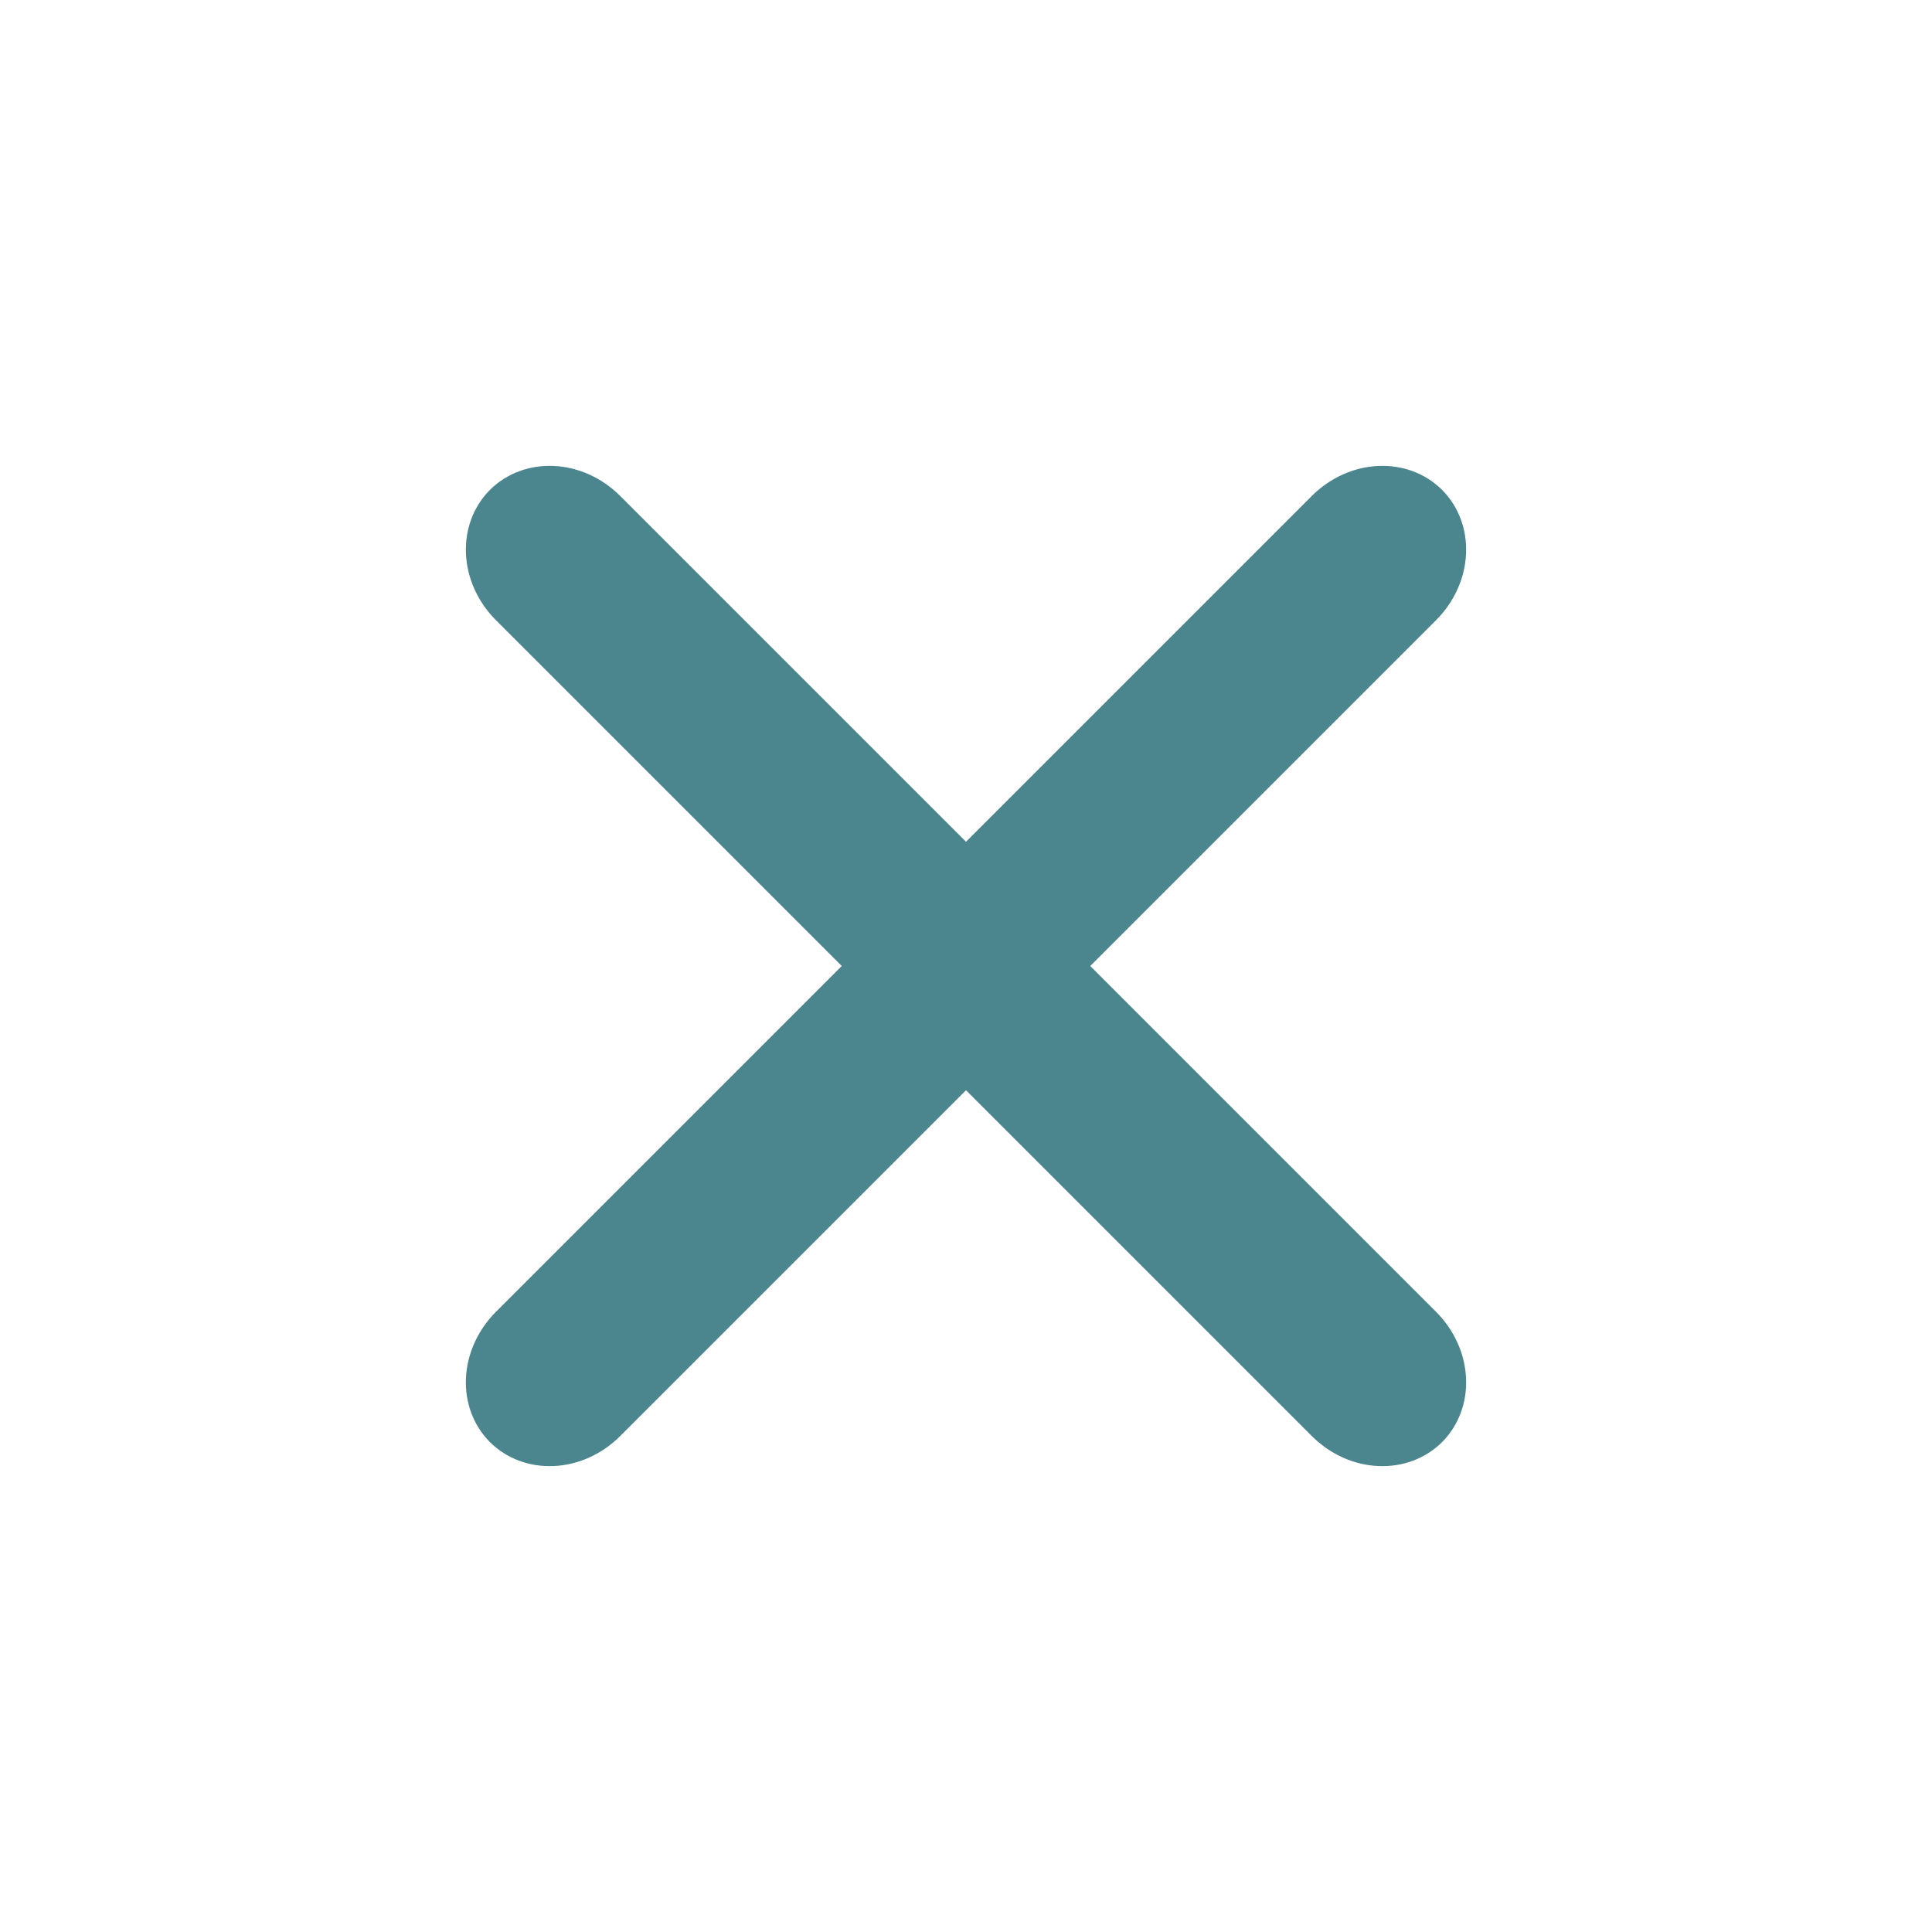
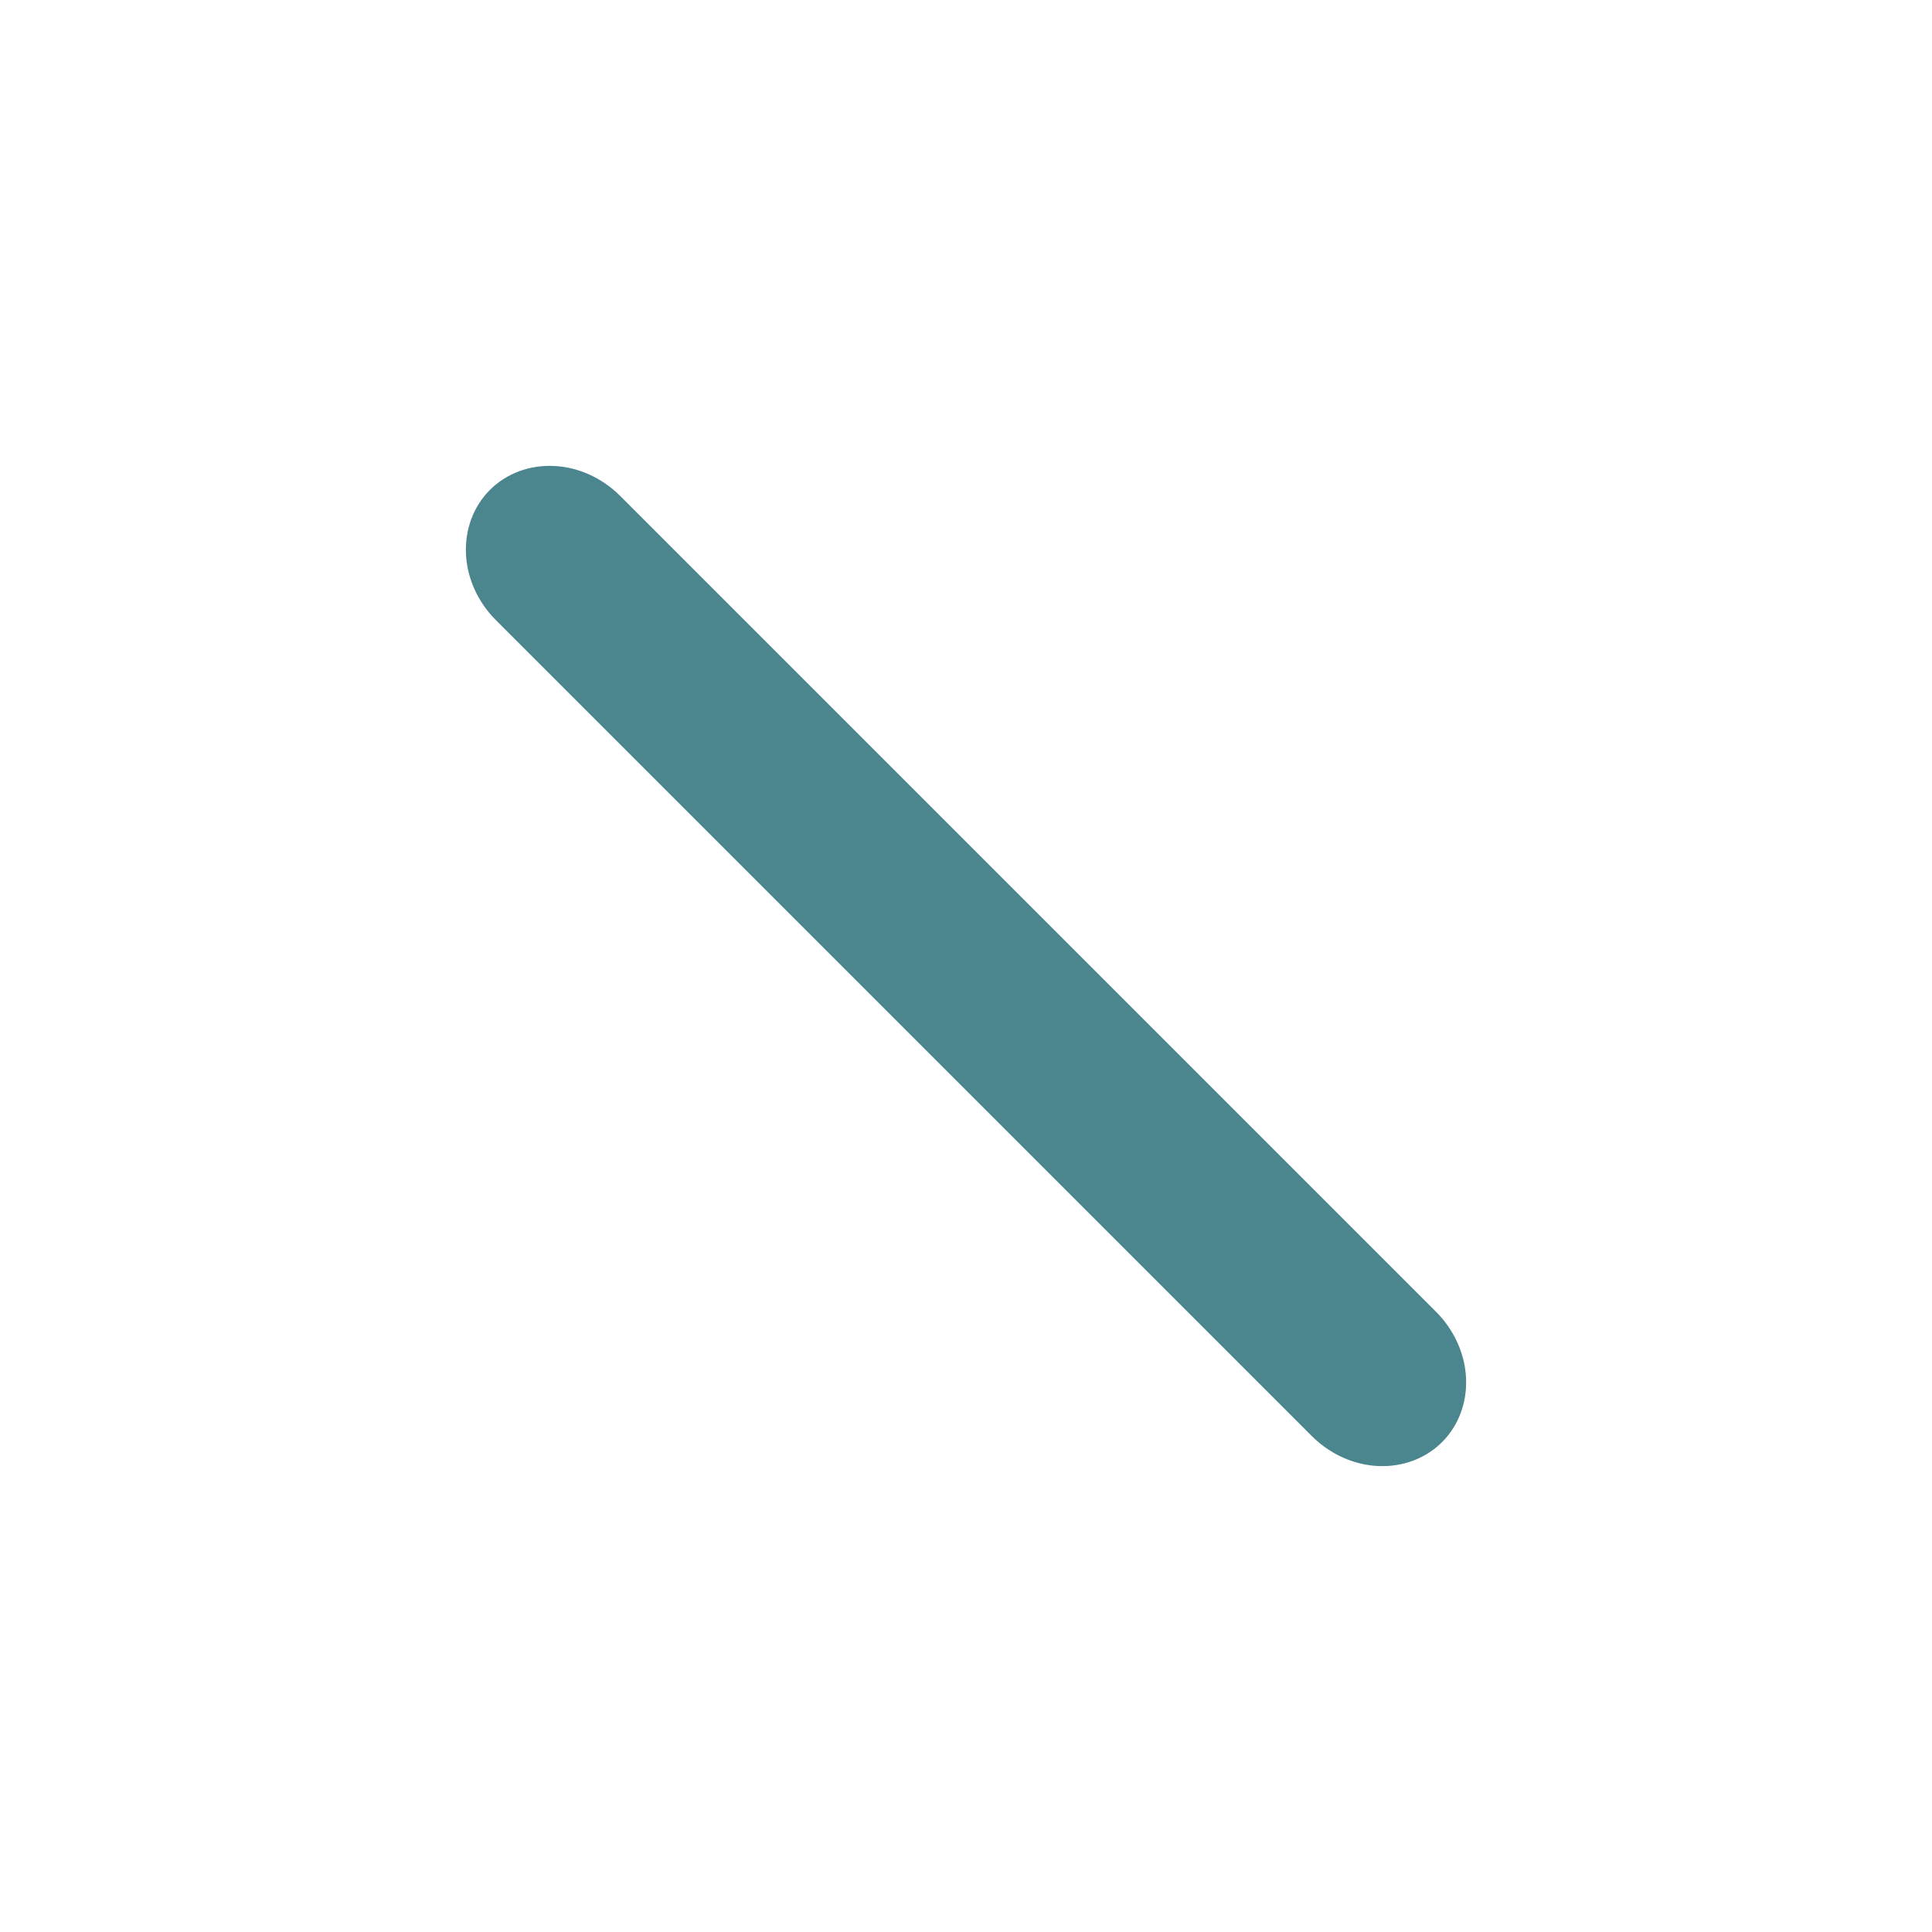
<svg xmlns="http://www.w3.org/2000/svg" width="33" height="33" viewBox="0 0 33 33" fill="none">
-   <path d="M22.409 8.469L8.469 22.409C8.161 22.718 7.977 23.125 7.959 23.541C7.94 23.958 8.087 24.35 8.368 24.632C8.65 24.913 9.042 25.06 9.459 25.041C9.875 25.023 10.283 24.839 10.591 24.531L24.531 10.591C24.839 10.283 25.023 9.875 25.041 9.459C25.06 9.042 24.913 8.65 24.632 8.368C24.35 8.087 23.958 7.94 23.541 7.959C23.125 7.977 22.718 8.161 22.409 8.469Z" fill="#4b858e" />
-   <path d="M24.531 22.409L10.591 8.469C10.283 8.161 9.875 7.977 9.459 7.959C9.042 7.94 8.65 8.087 8.368 8.368C8.087 8.65 7.94 9.042 7.959 9.459C7.977 9.875 8.161 10.283 8.469 10.591L22.409 24.531C22.718 24.839 23.125 25.023 23.541 25.041C23.958 25.06 24.35 24.913 24.632 24.632C24.913 24.35 25.06 23.958 25.041 23.541C25.023 23.125 24.839 22.718 24.531 22.409Z" fill="#4b858e" />
+   <path d="M24.531 22.409L10.591 8.469C10.283 8.161 9.875 7.977 9.459 7.959C9.042 7.94 8.65 8.087 8.368 8.368C8.087 8.65 7.94 9.042 7.959 9.459C7.977 9.875 8.161 10.283 8.469 10.591L22.409 24.531C22.718 24.839 23.125 25.023 23.541 25.041C23.958 25.06 24.35 24.913 24.632 24.632C24.913 24.35 25.06 23.958 25.041 23.541C25.023 23.125 24.839 22.718 24.531 22.409" fill="#4b858e" />
</svg>